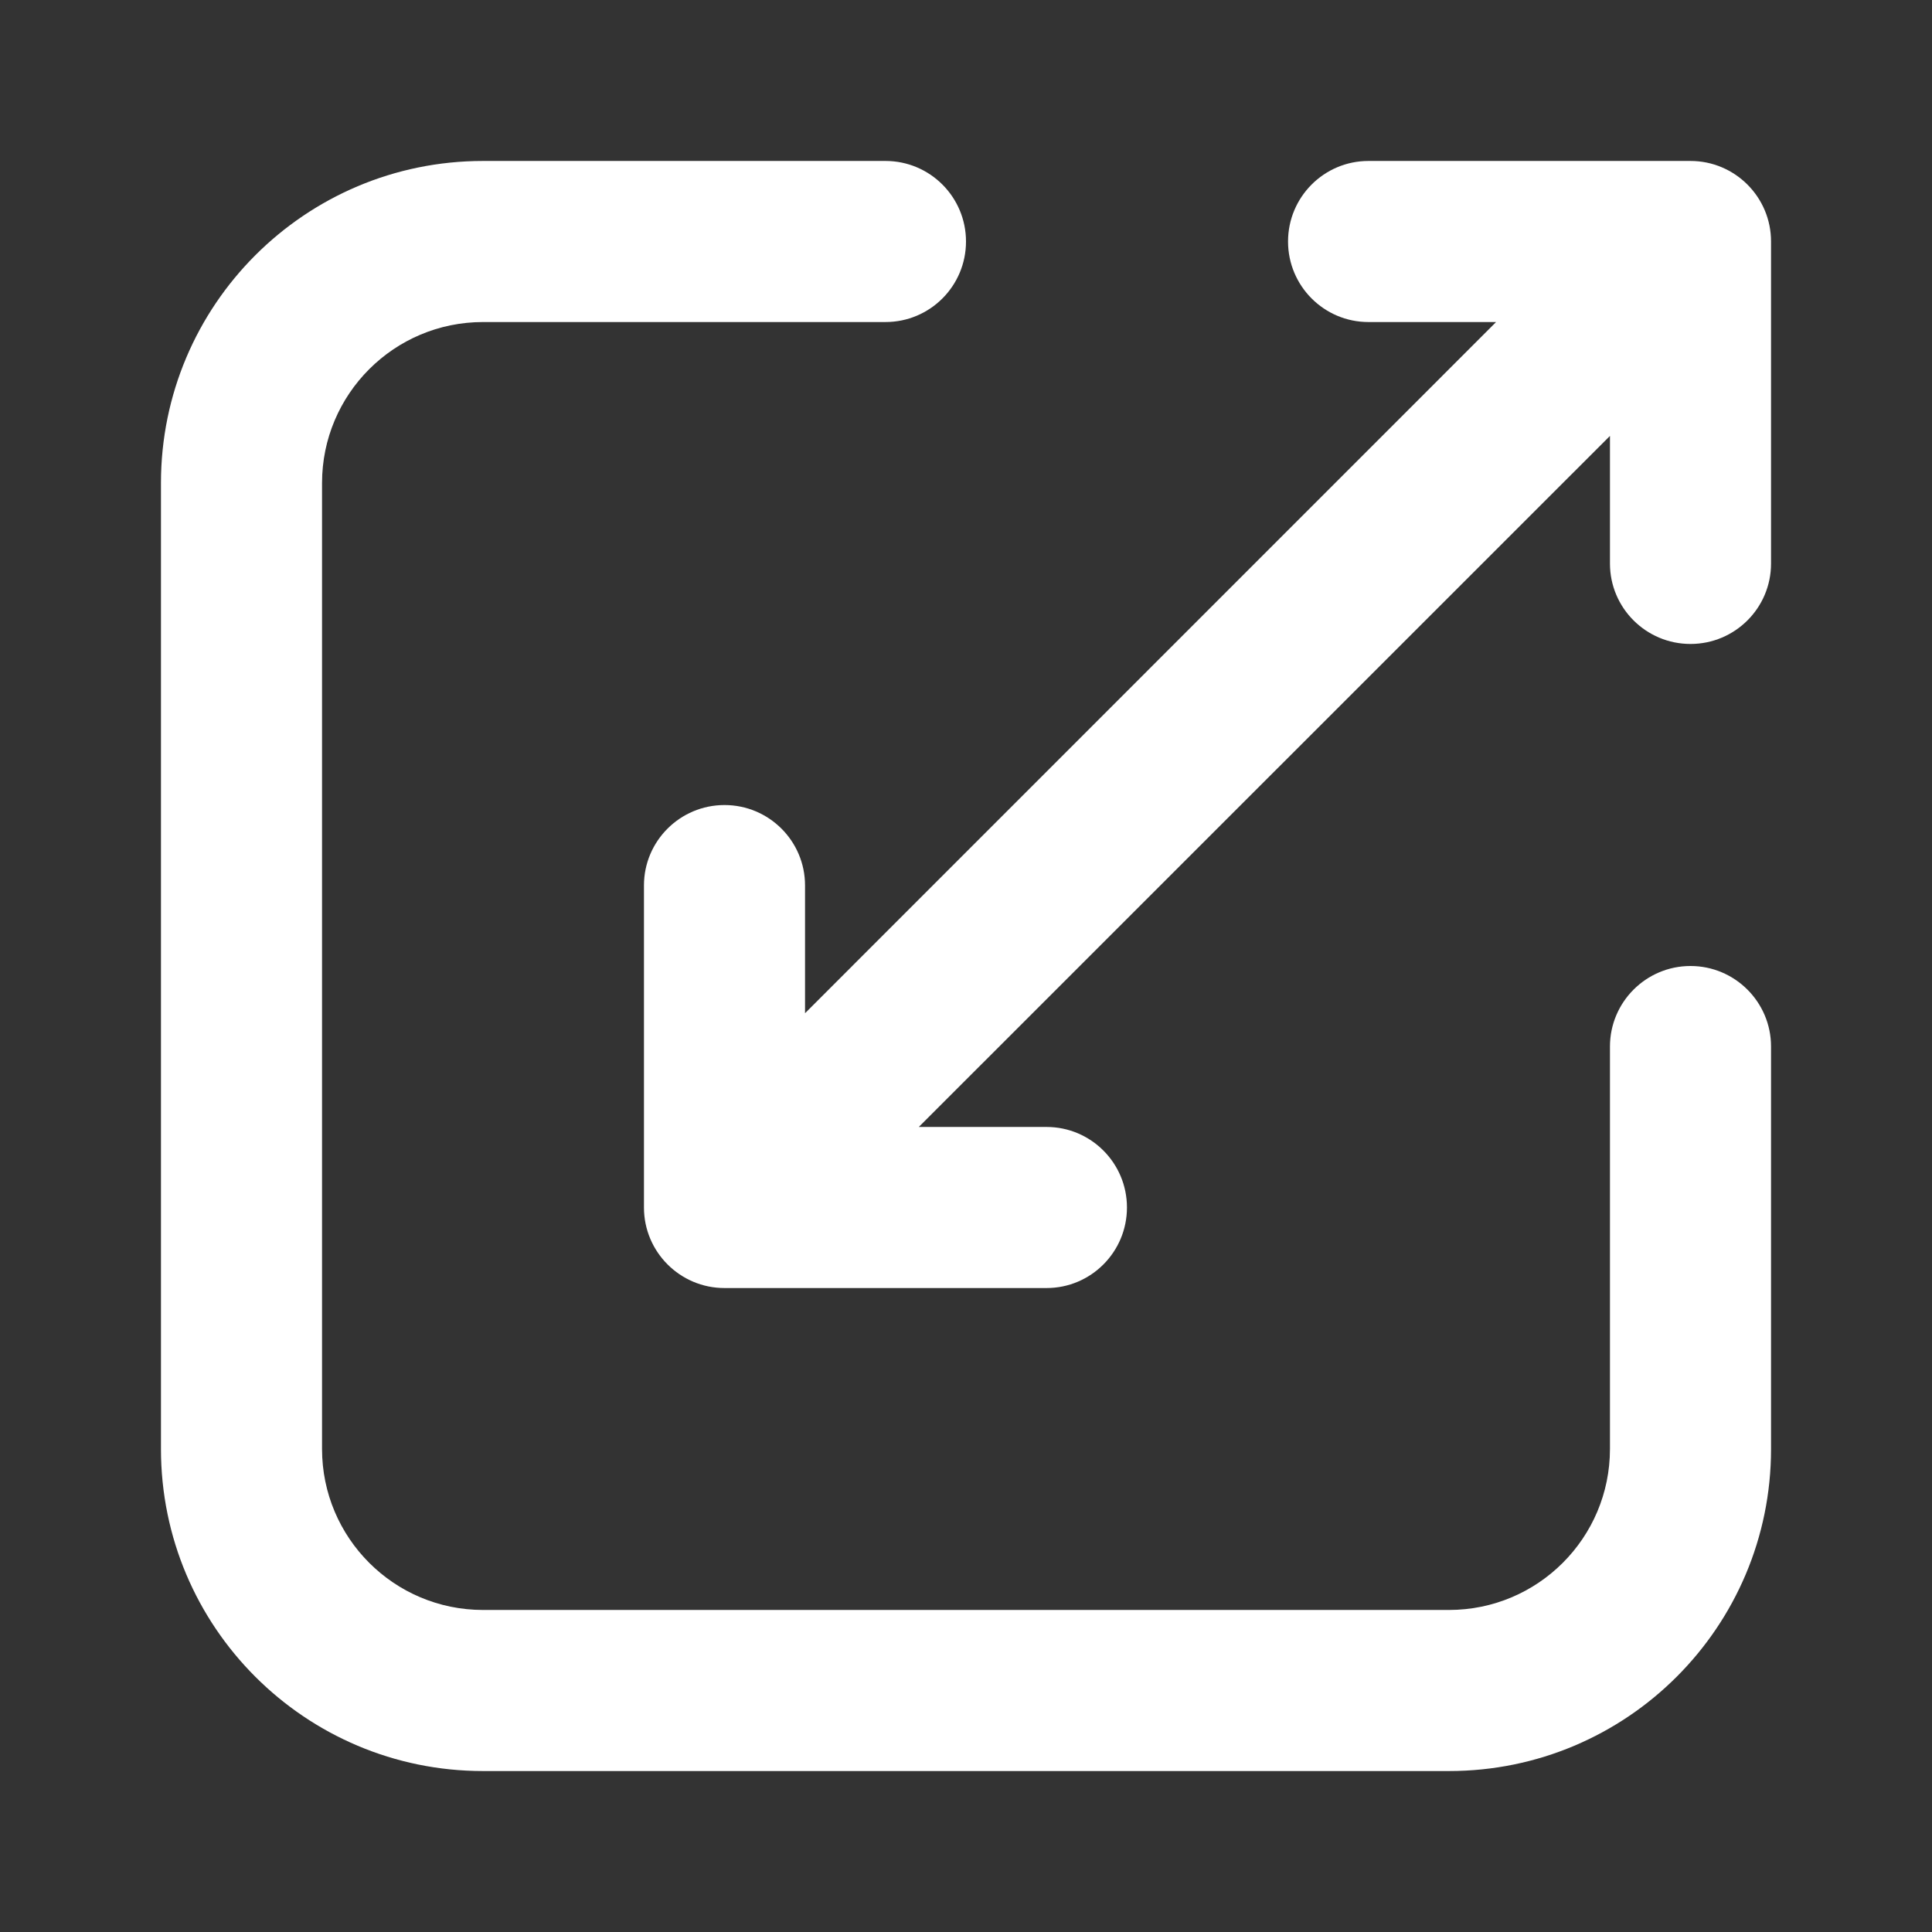
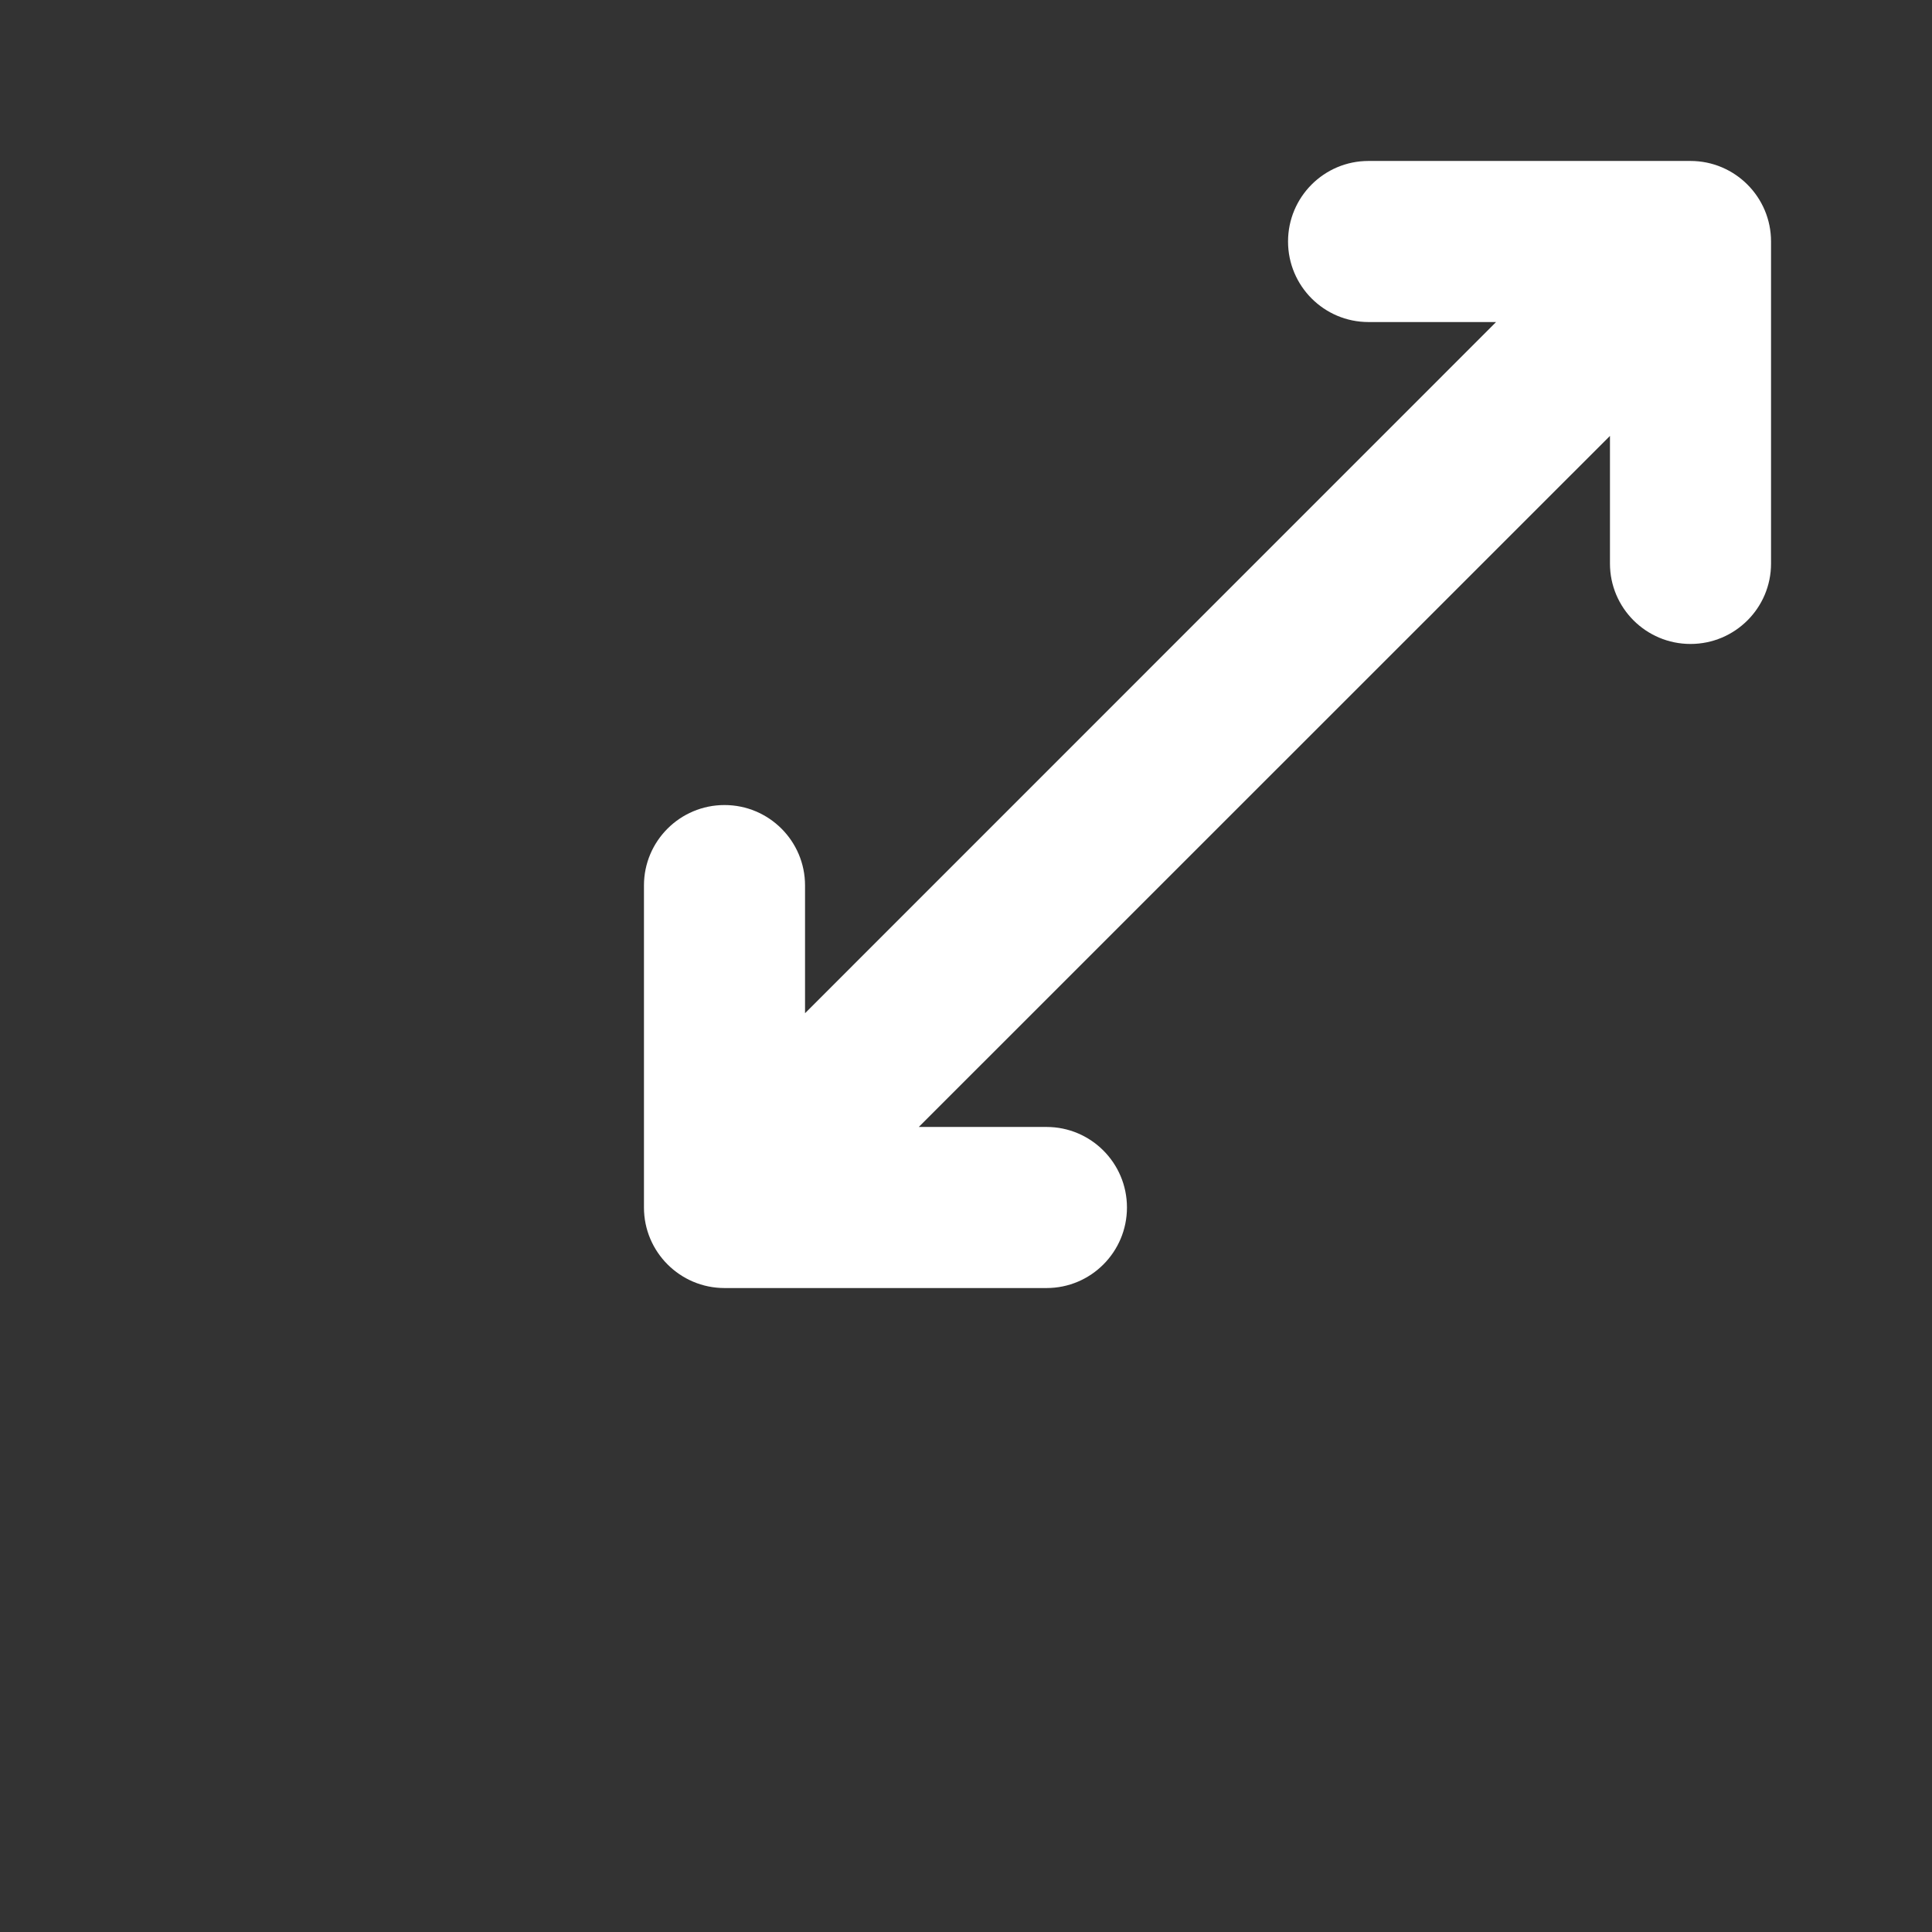
<svg xmlns="http://www.w3.org/2000/svg" width="16" height="16" viewBox="0 0 16 16" fill="none">
  <rect x="0" y="0" width="16" height="16" fill="#333333" stroke="none" />
-   <path fill-rule="evenodd" clip-rule="evenodd" d="M4 2.667C3.264 2.667 2.667 3.264 2.667 4V12C2.667 12.736 3.264 13.333 4 13.333H12C12.736 13.333 13.333 12.736 13.333 12V8.667C13.333 8.299 13.632 8 14 8C14.368 8 14.667 8.299 14.667 8.667V12C14.667 13.473 13.473 14.667 12 14.667H4C2.527 14.667 1.333 13.473 1.333 12V4C1.333 2.527 2.527 1.333 4 1.333H7.333C7.702 1.333 8 1.632 8 2C8 2.368 7.702 2.667 7.333 2.667H4Z" fill="white" />
  <path fill-rule="evenodd" clip-rule="evenodd" d="M13.333 4.667C13.333 5.035 13.632 5.333 14 5.333C14.368 5.333 14.667 5.035 14.667 4.667V2C14.667 1.632 14.368 1.333 14 1.333H11.333C10.965 1.333 10.667 1.632 10.667 2C10.667 2.368 10.965 2.667 11.333 2.667L12.39 2.667L6.667 8.391V7.333C6.667 6.965 6.368 6.667 6 6.667C5.632 6.667 5.333 6.965 5.333 7.333V10C5.333 10.368 5.632 10.667 6 10.667H8.667C9.035 10.667 9.333 10.368 9.333 10C9.333 9.632 9.035 9.333 8.667 9.333H7.609L13.333 3.61V4.667Z" fill="white" />
</svg>